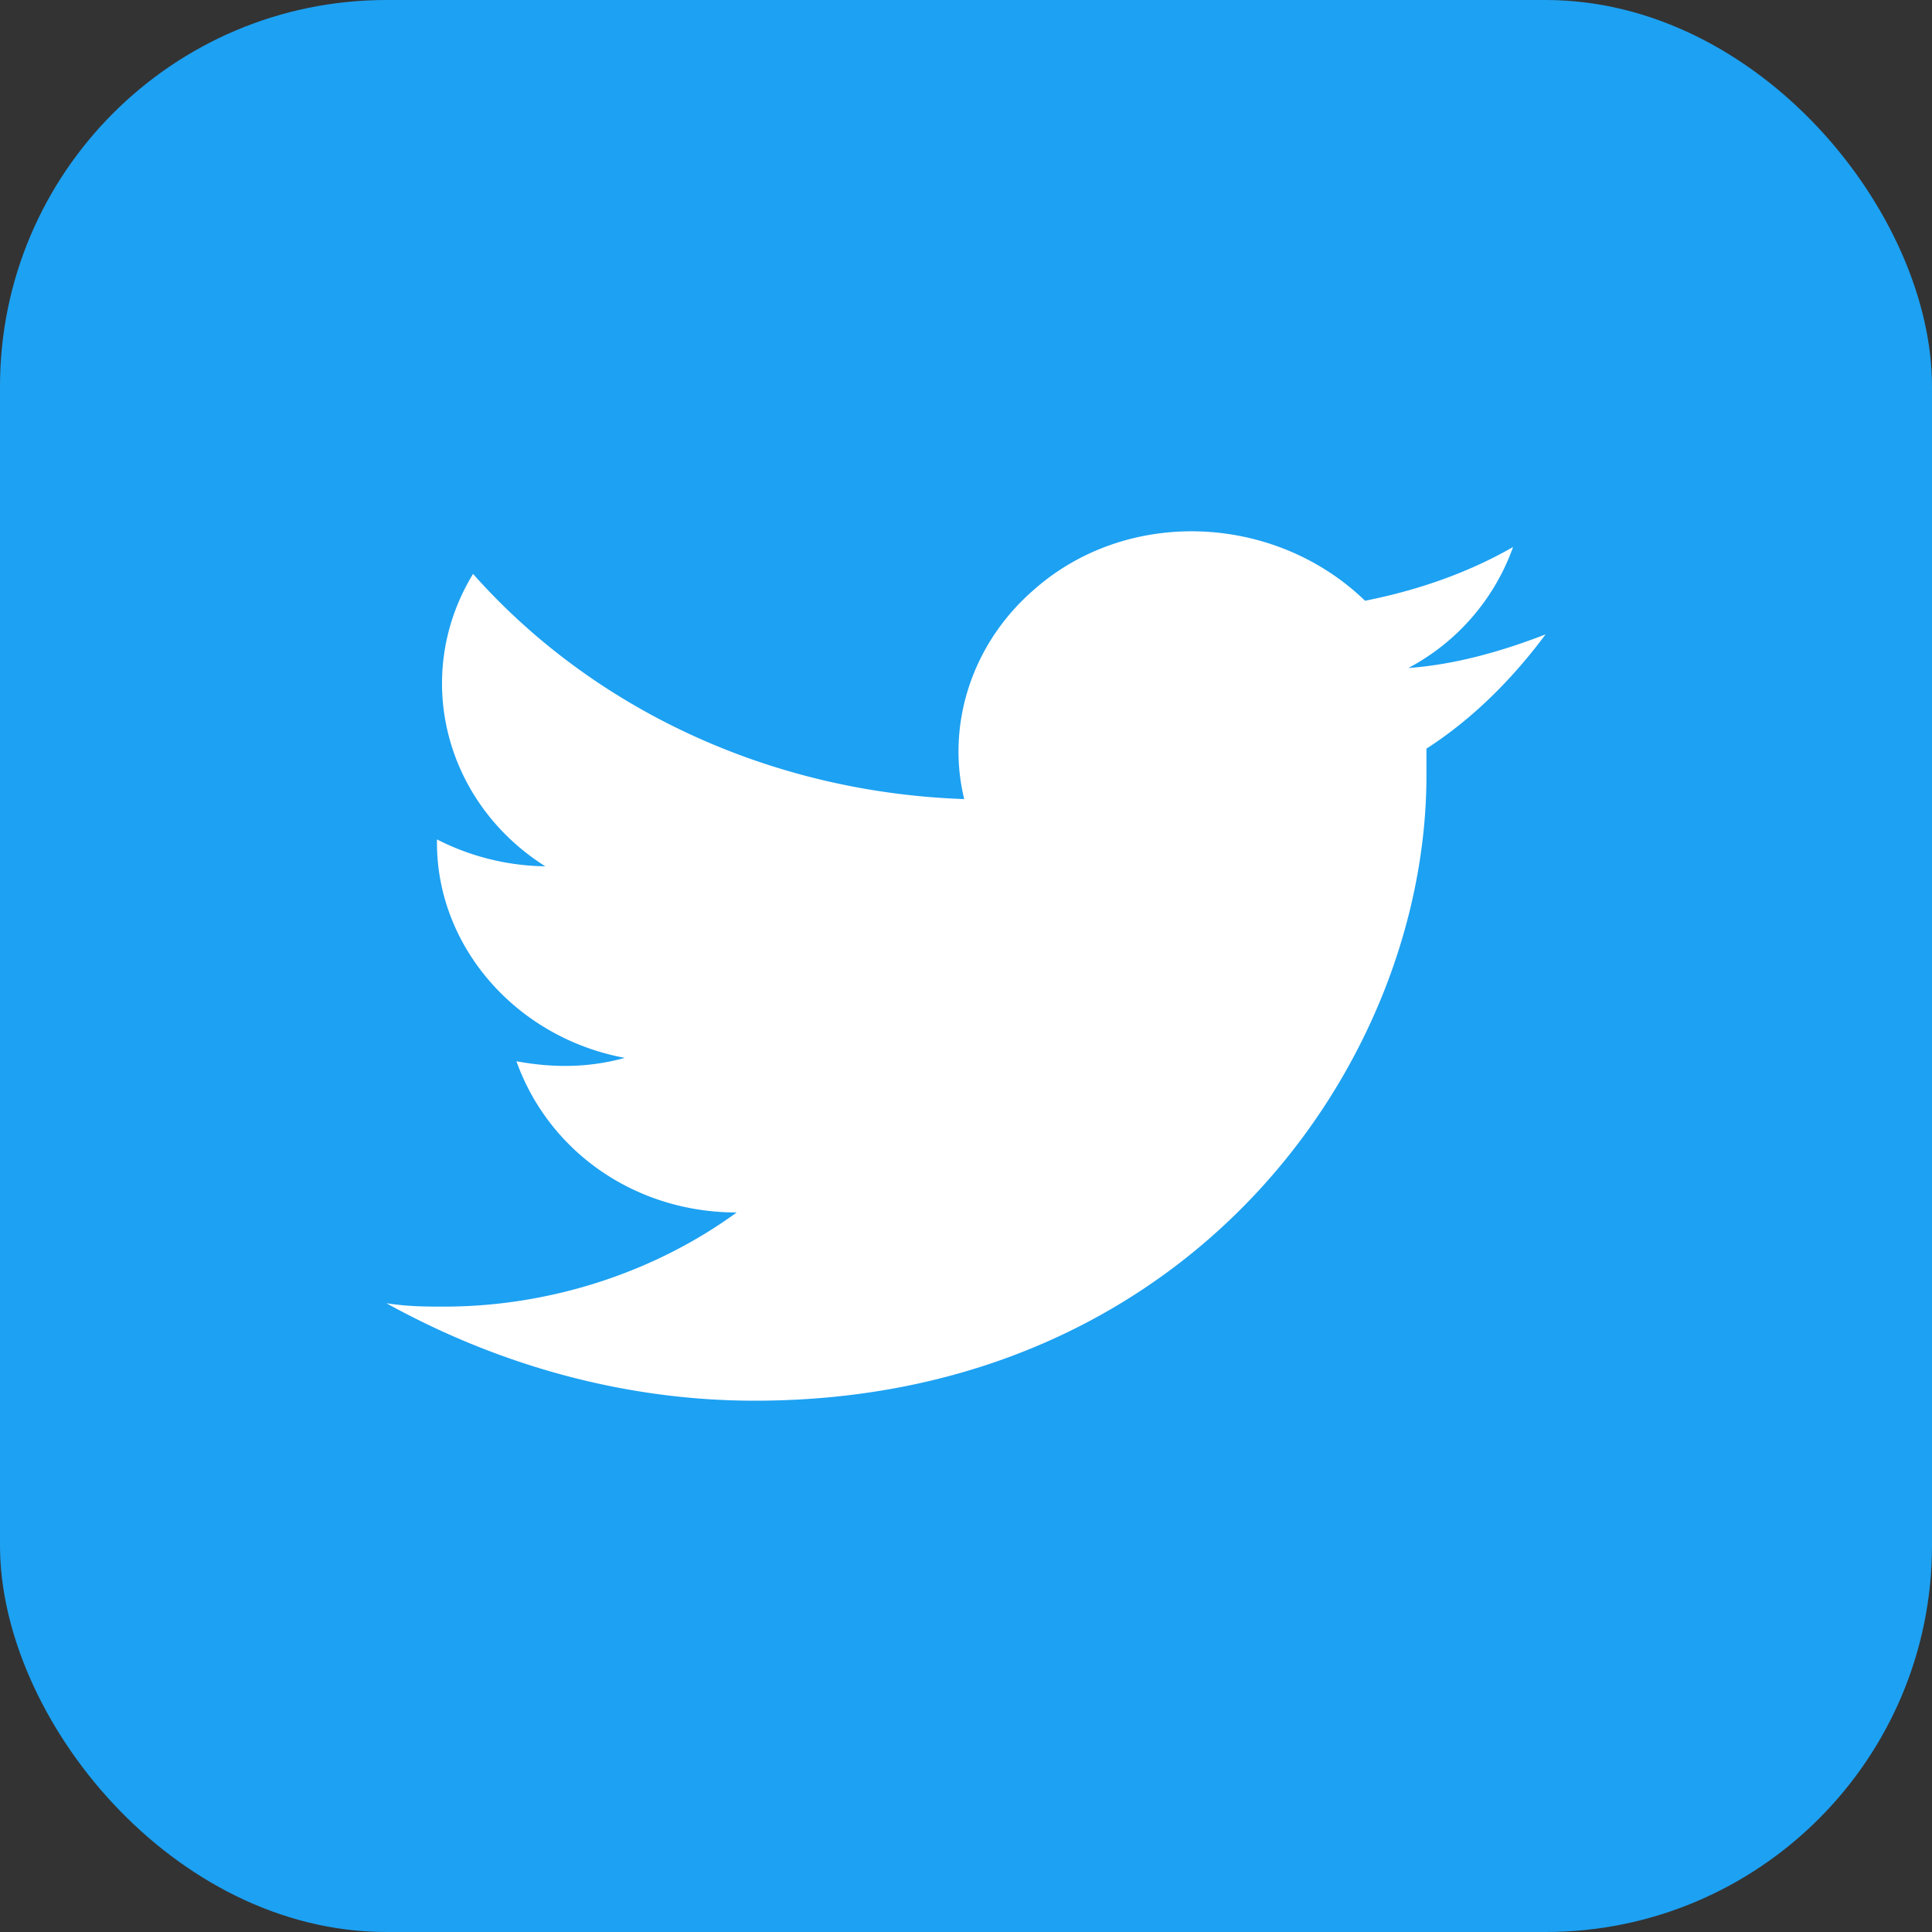
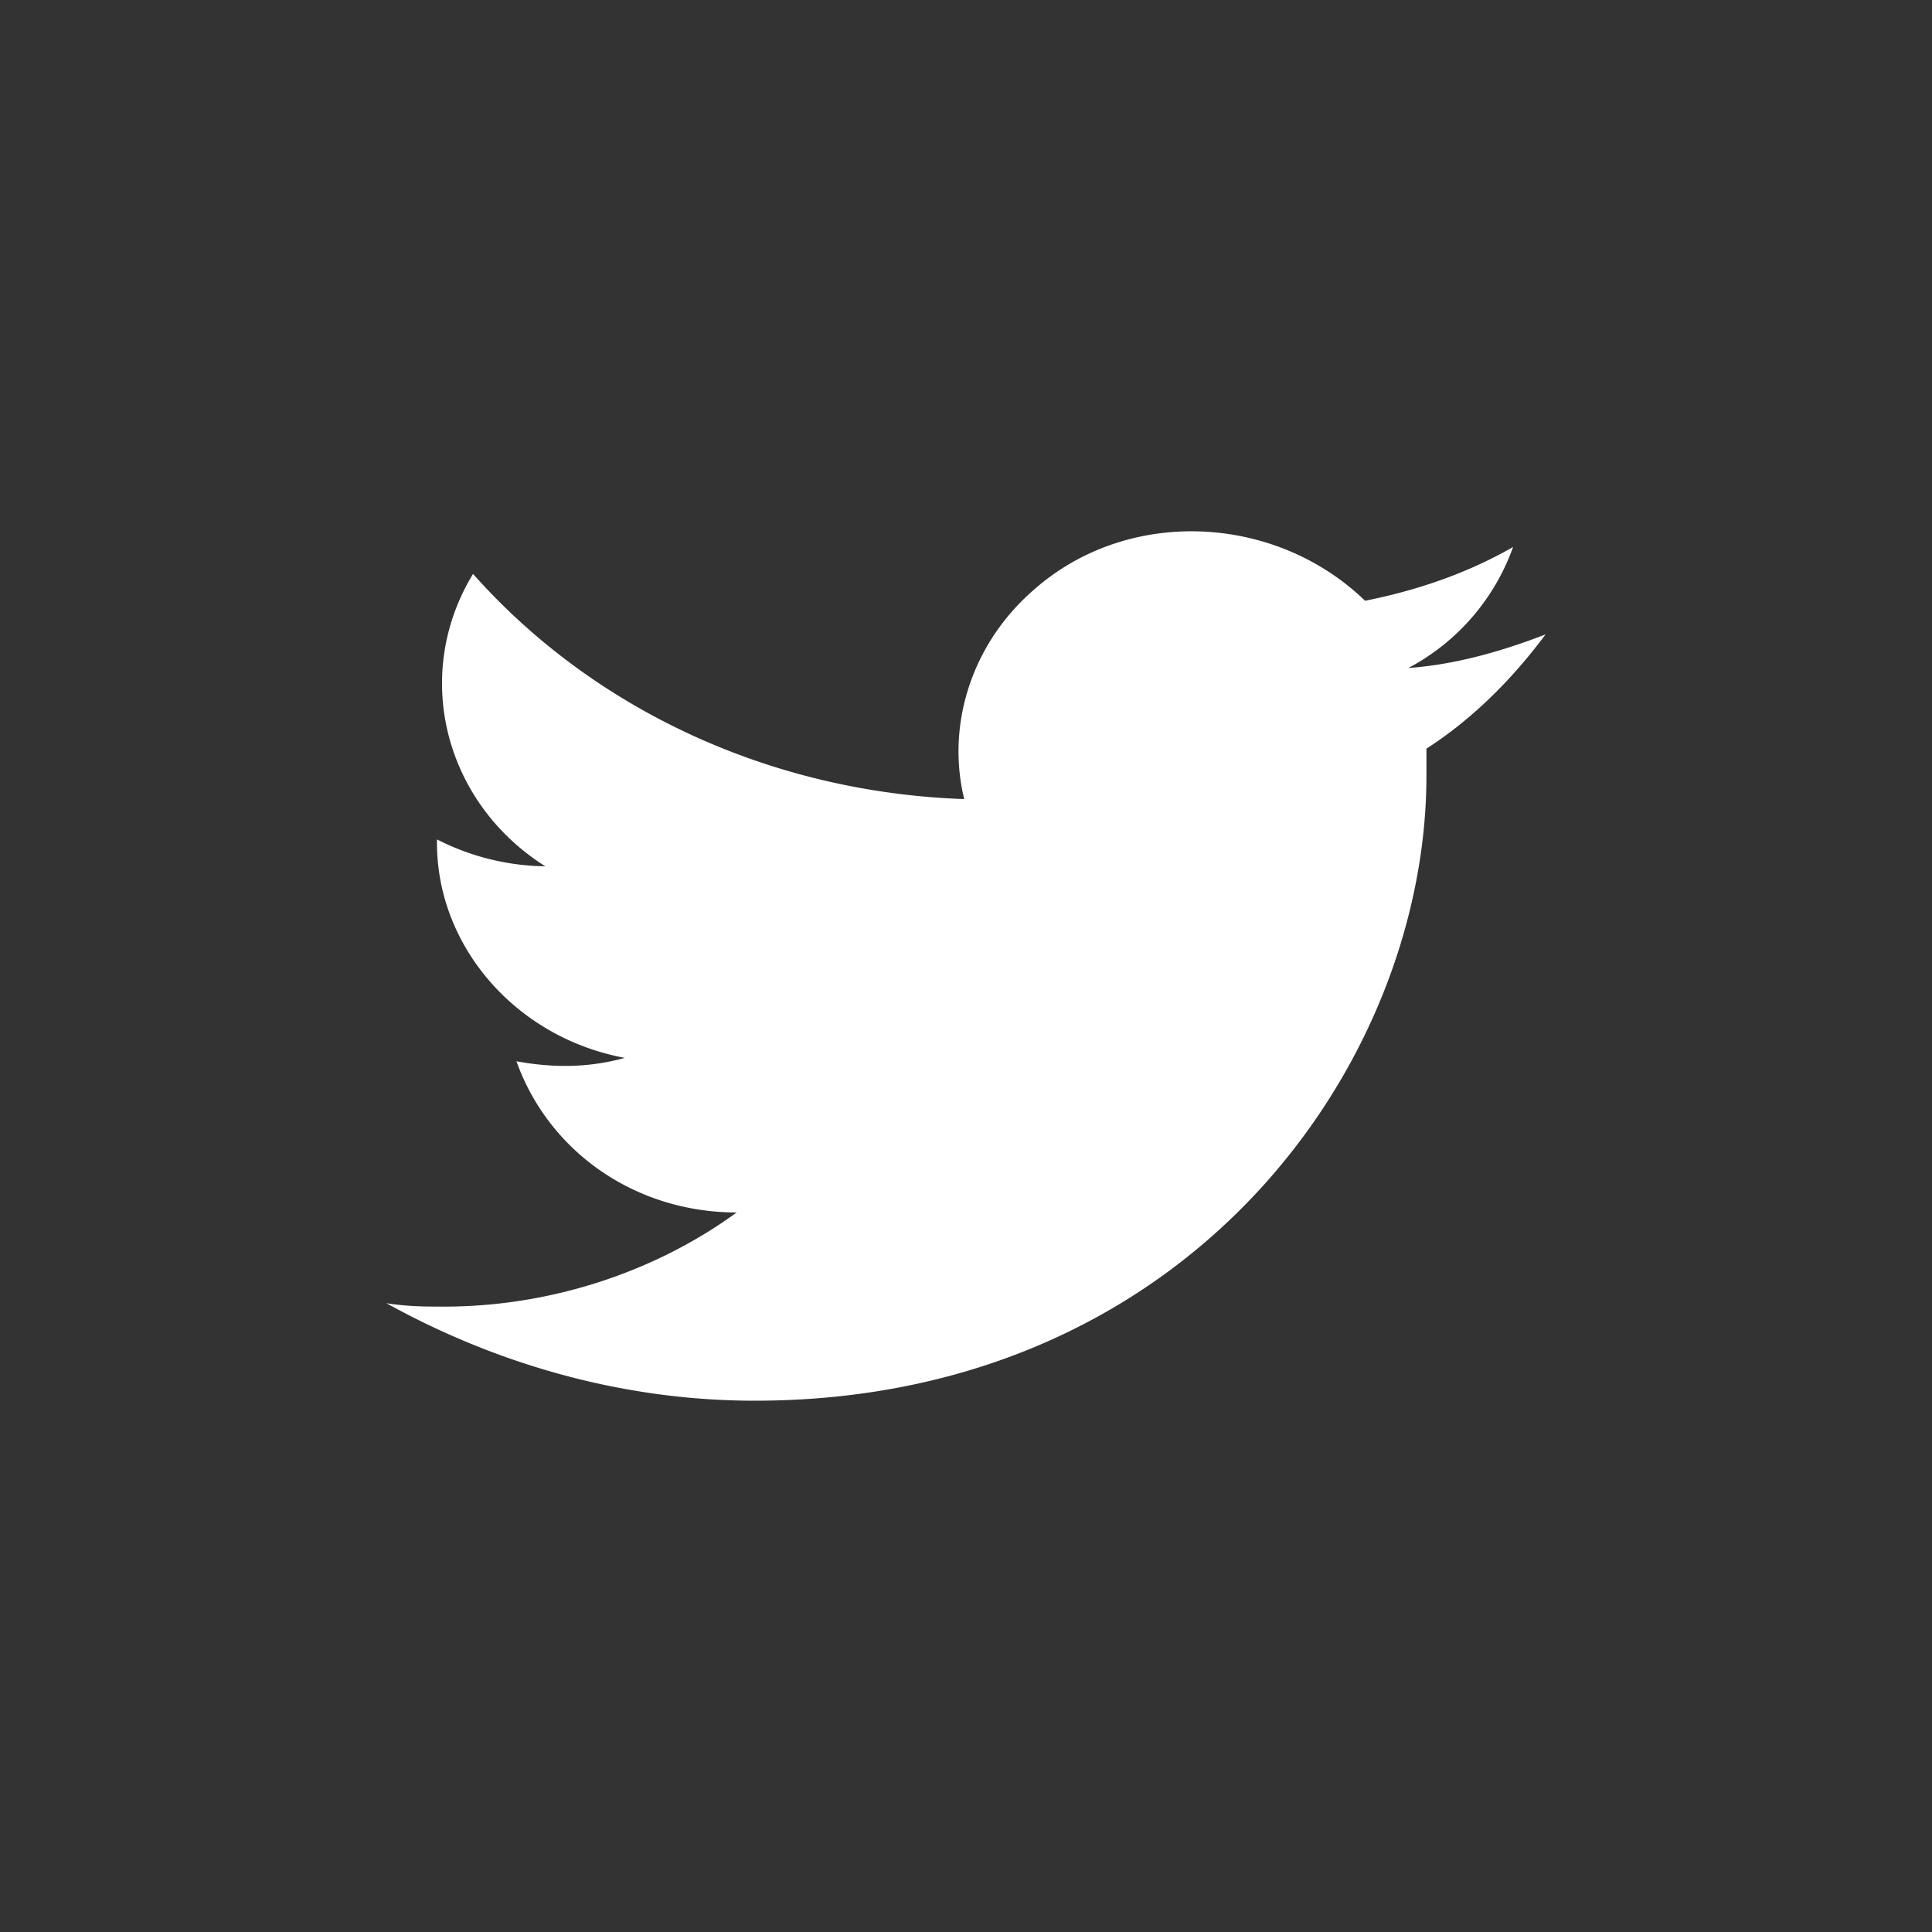
<svg xmlns="http://www.w3.org/2000/svg" width="40" height="40" fill="none">
  <rect width="100%" height="100%" fill="#333333" stroke="none" />
-   <rect width="40" height="40" rx="8" fill="#1DA1F2" />
  <path d="M15.626 29c8.972 0 13.907-6.959 13.907-12.943V15.5c.972-.626 1.794-1.461 2.467-2.366-.897.348-1.87.627-2.841.696a4.575 4.575 0 002.168-2.505c-.972.557-2.019.905-3.065 1.113-1.87-1.809-4.935-1.948-6.879-.208-1.27 1.113-1.794 2.783-1.42 4.314-4.038-.14-7.701-1.879-10.169-4.662-1.27 2.087-.598 4.732 1.496 6.054a5.07 5.07 0 01-2.243-.557v.07c0 2.157 1.645 4.036 3.888 4.453-.748.209-1.496.209-2.243.07.672 1.879 2.467 3.131 4.56 3.131-1.72 1.253-3.888 1.949-6.056 1.949-.374 0-.747 0-1.196-.07C10.393 28.304 13.01 29 15.626 29z" fill="#fff" />
</svg>